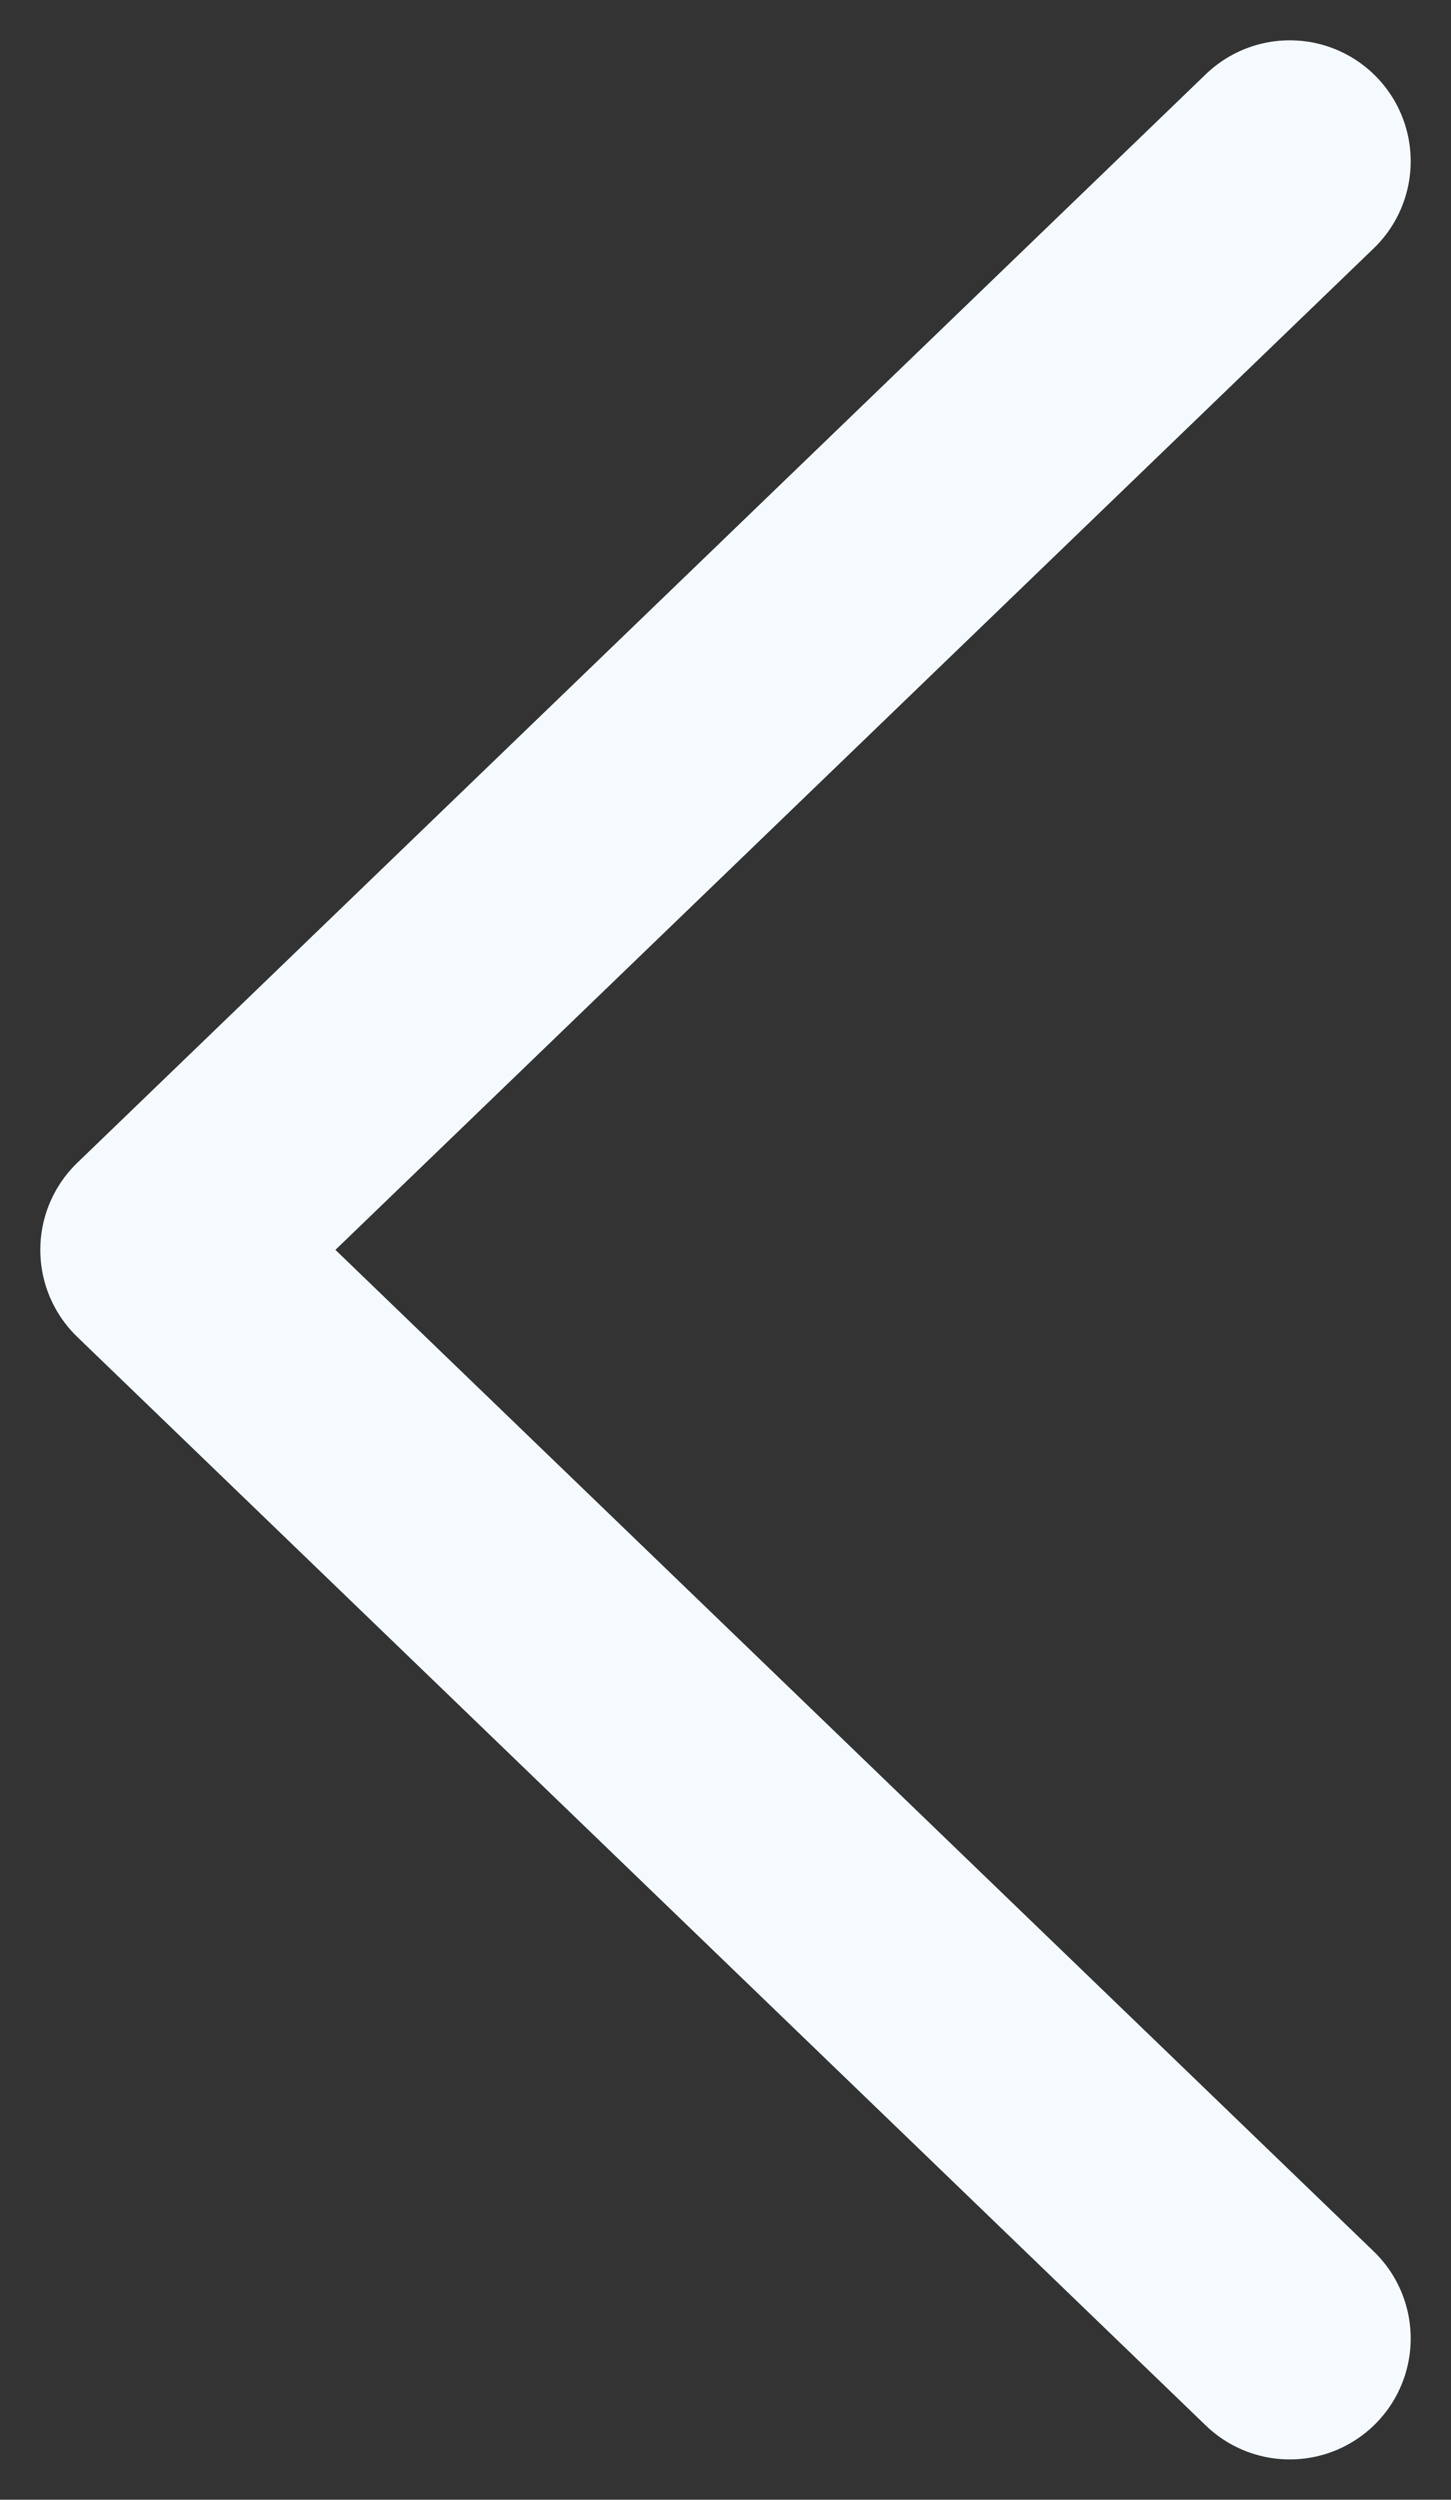
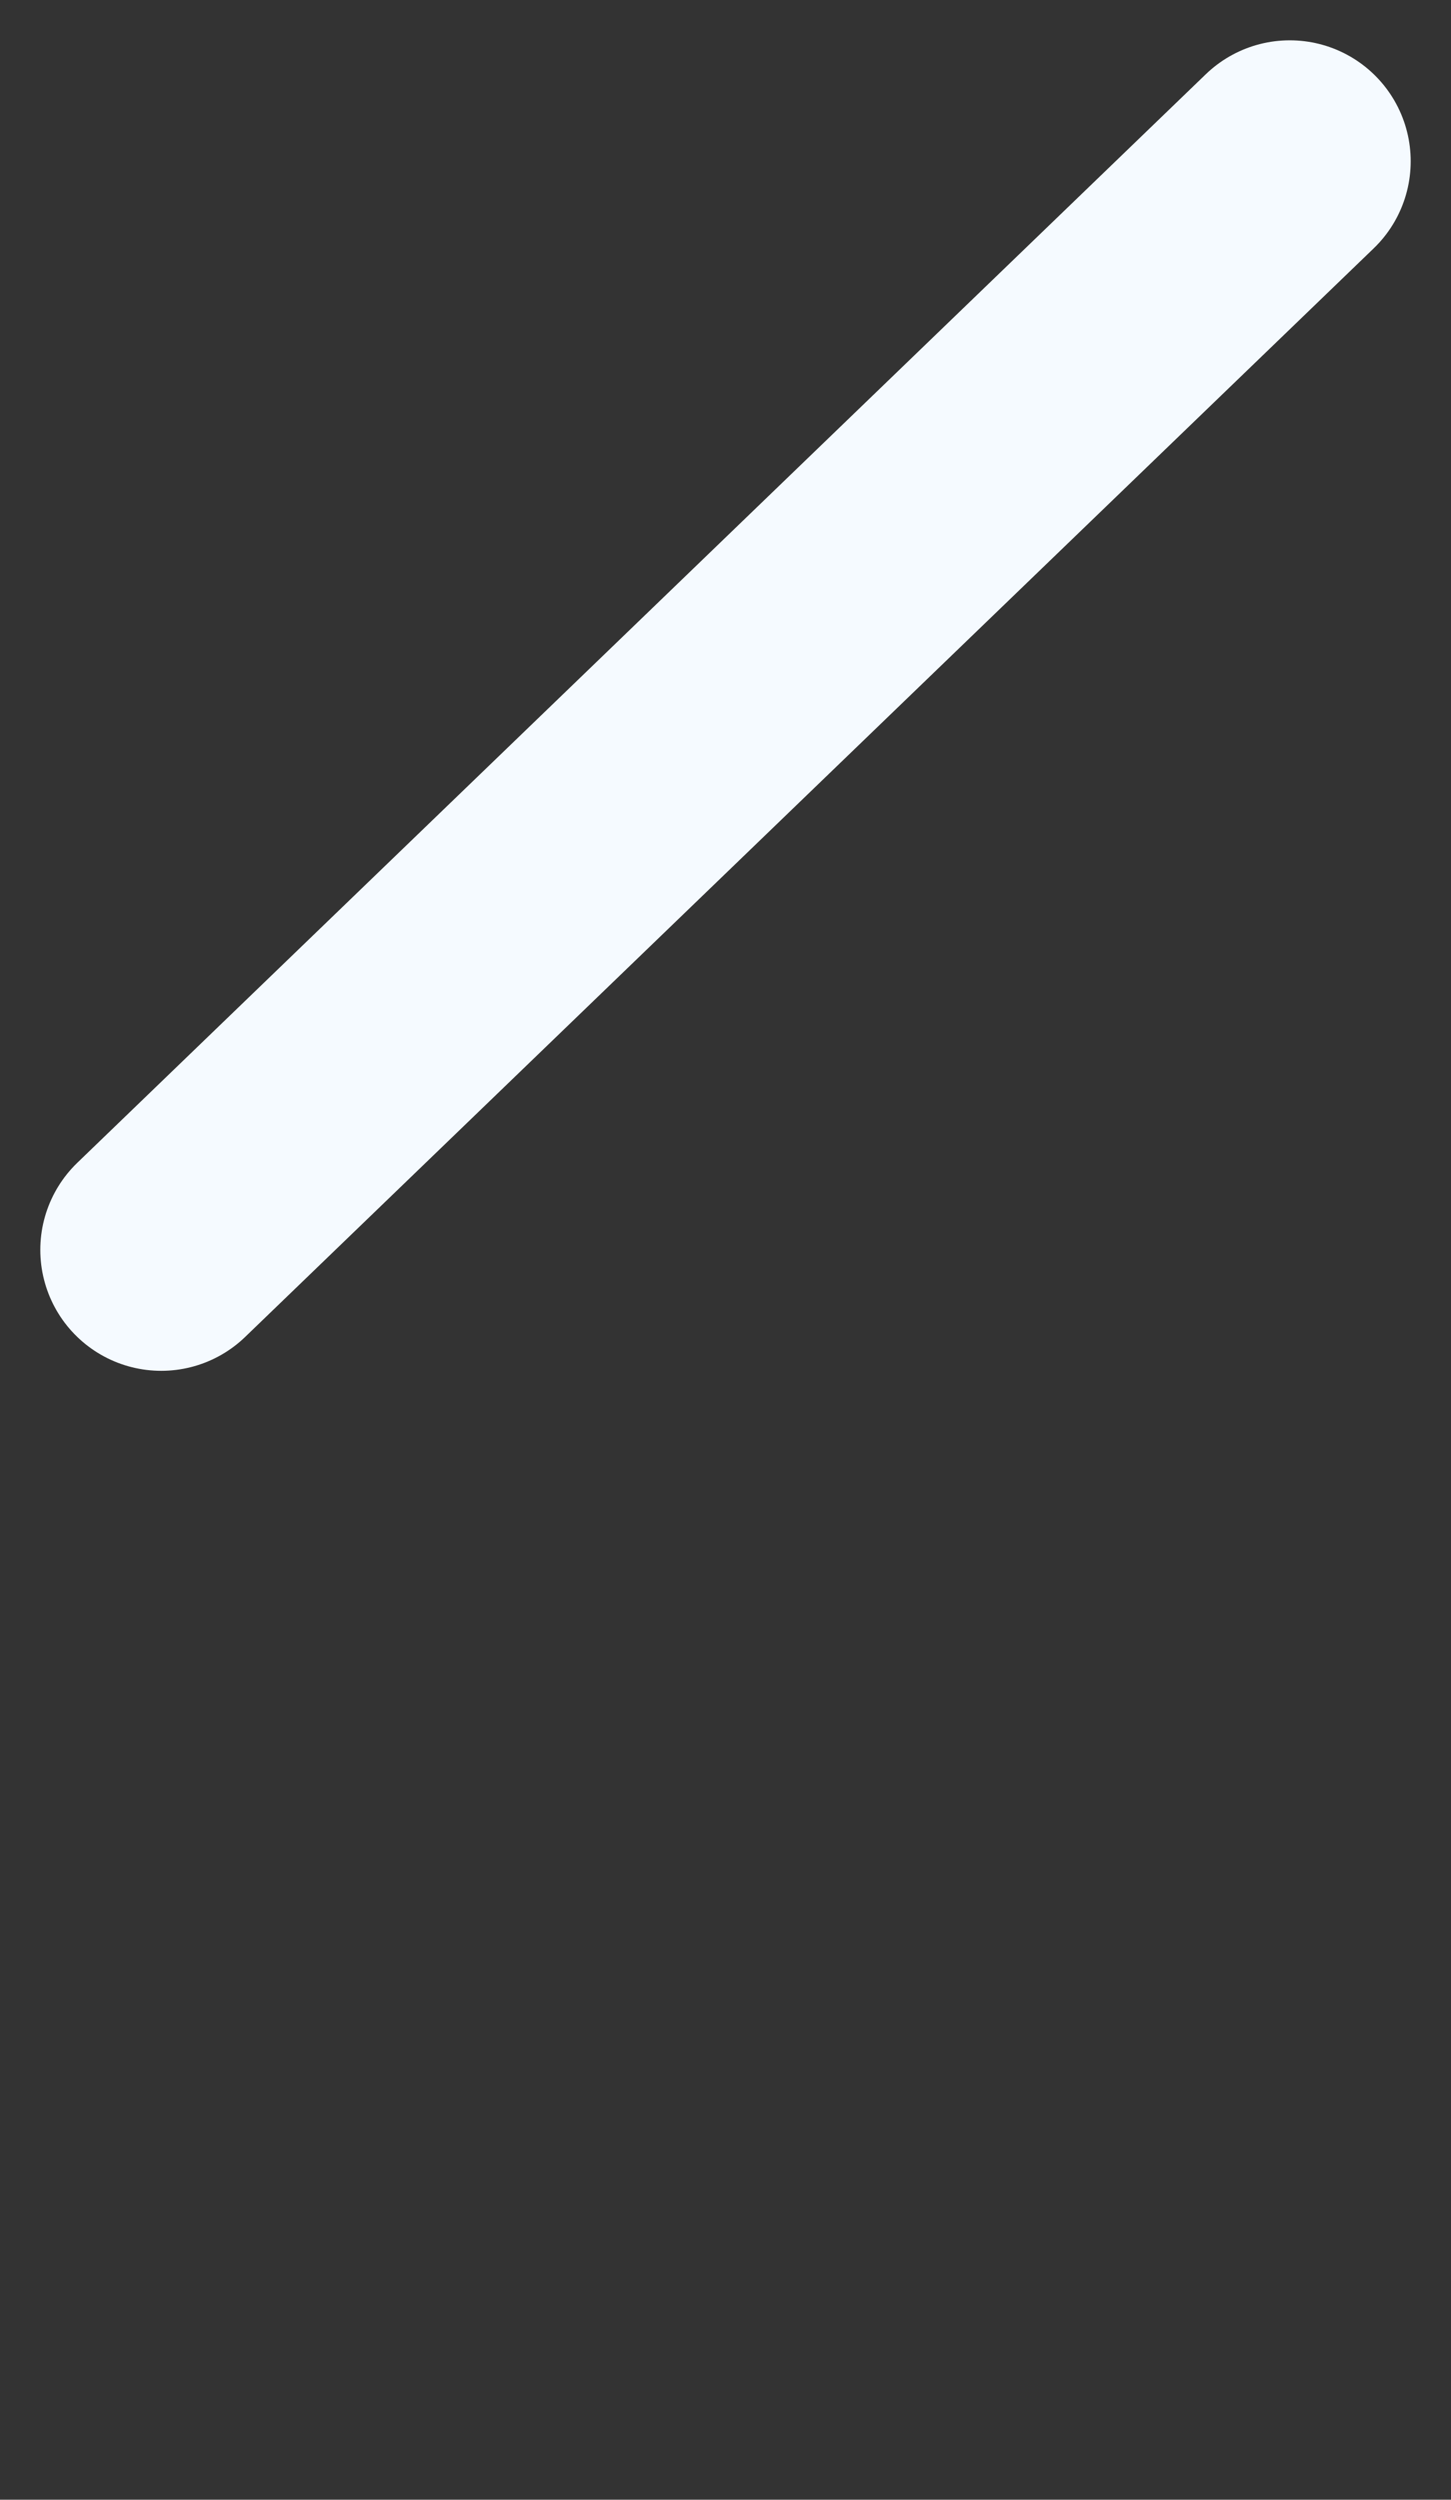
<svg xmlns="http://www.w3.org/2000/svg" width="18" height="31" viewBox="0 0 18 31" fill="none">
  <rect x="0" y="0" width="18" height="31" fill="#333333" stroke="none" />
-   <path d="M16 2L2 15.5L16 29" stroke="#F5FAFF" stroke-width="3" stroke-linecap="round" stroke-linejoin="round" />
+   <path d="M16 2L2 15.5" stroke="#F5FAFF" stroke-width="3" stroke-linecap="round" stroke-linejoin="round" />
</svg>